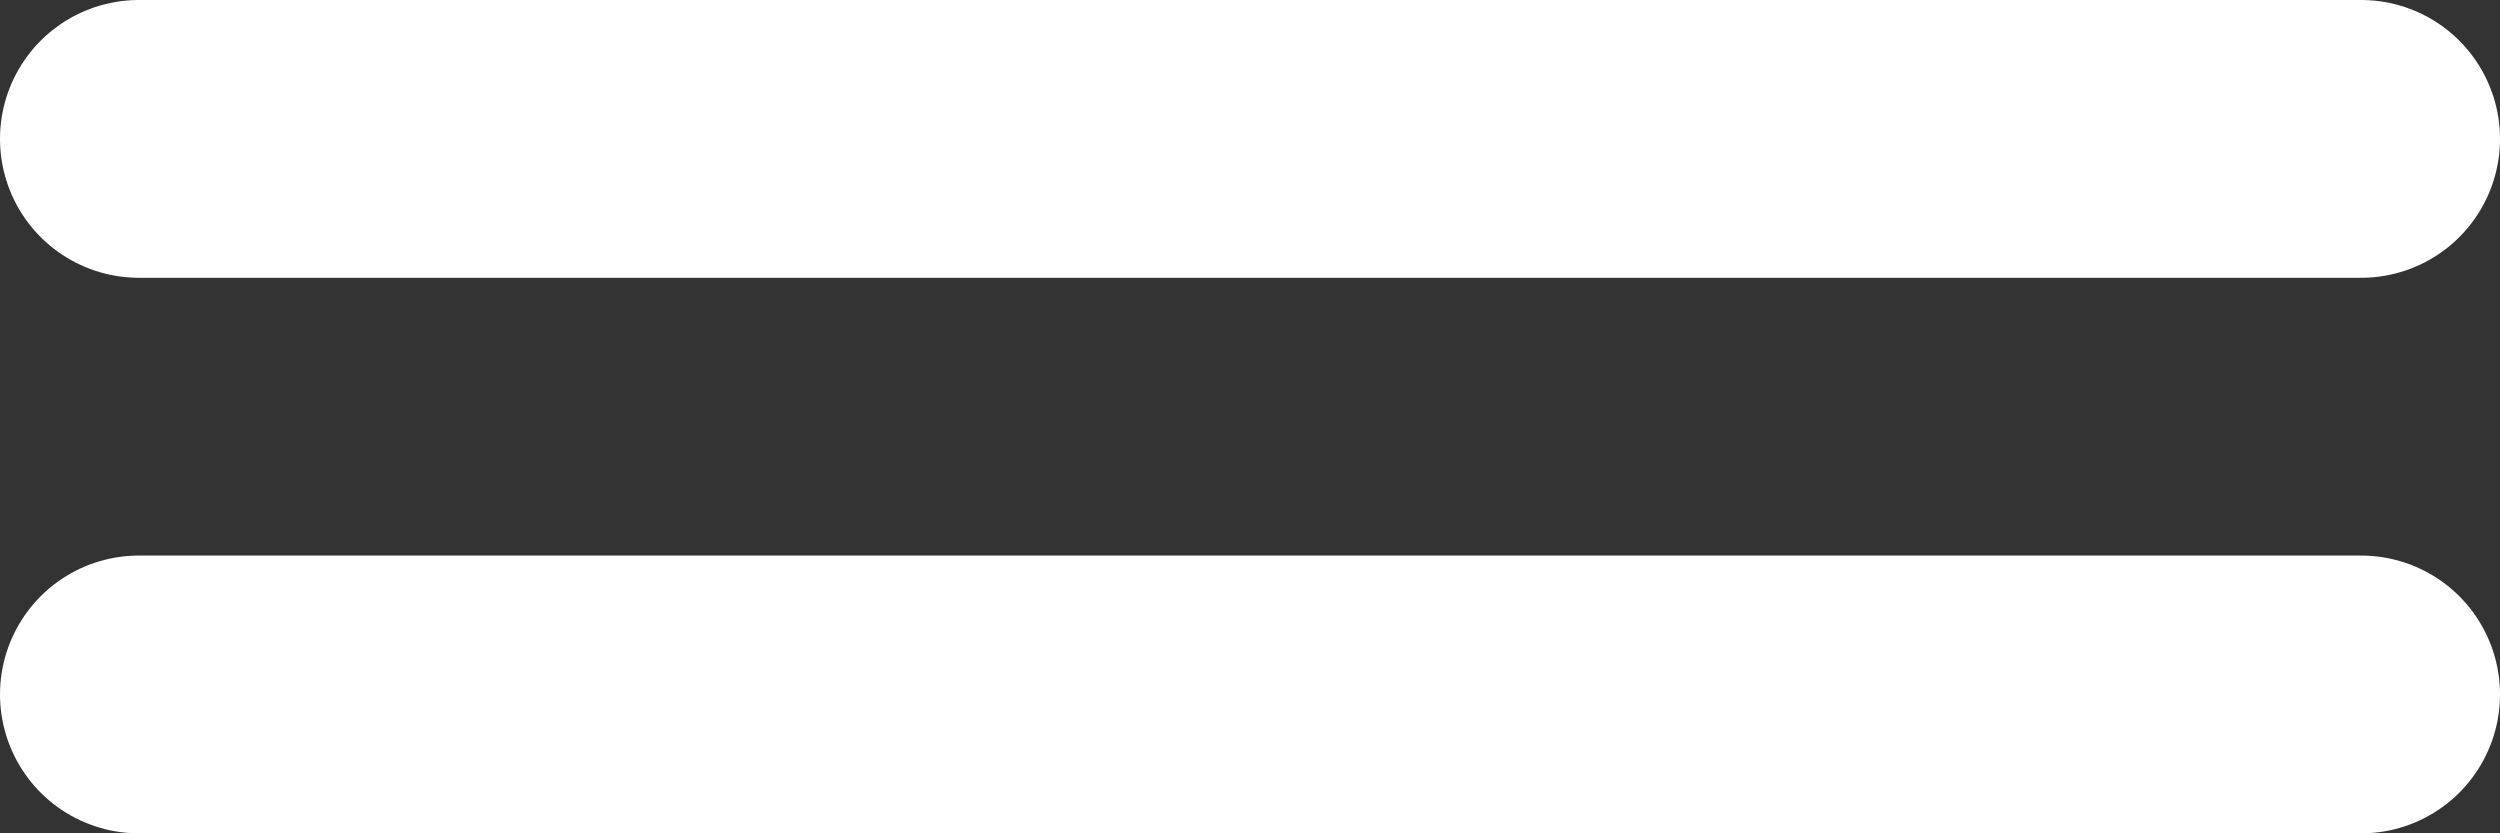
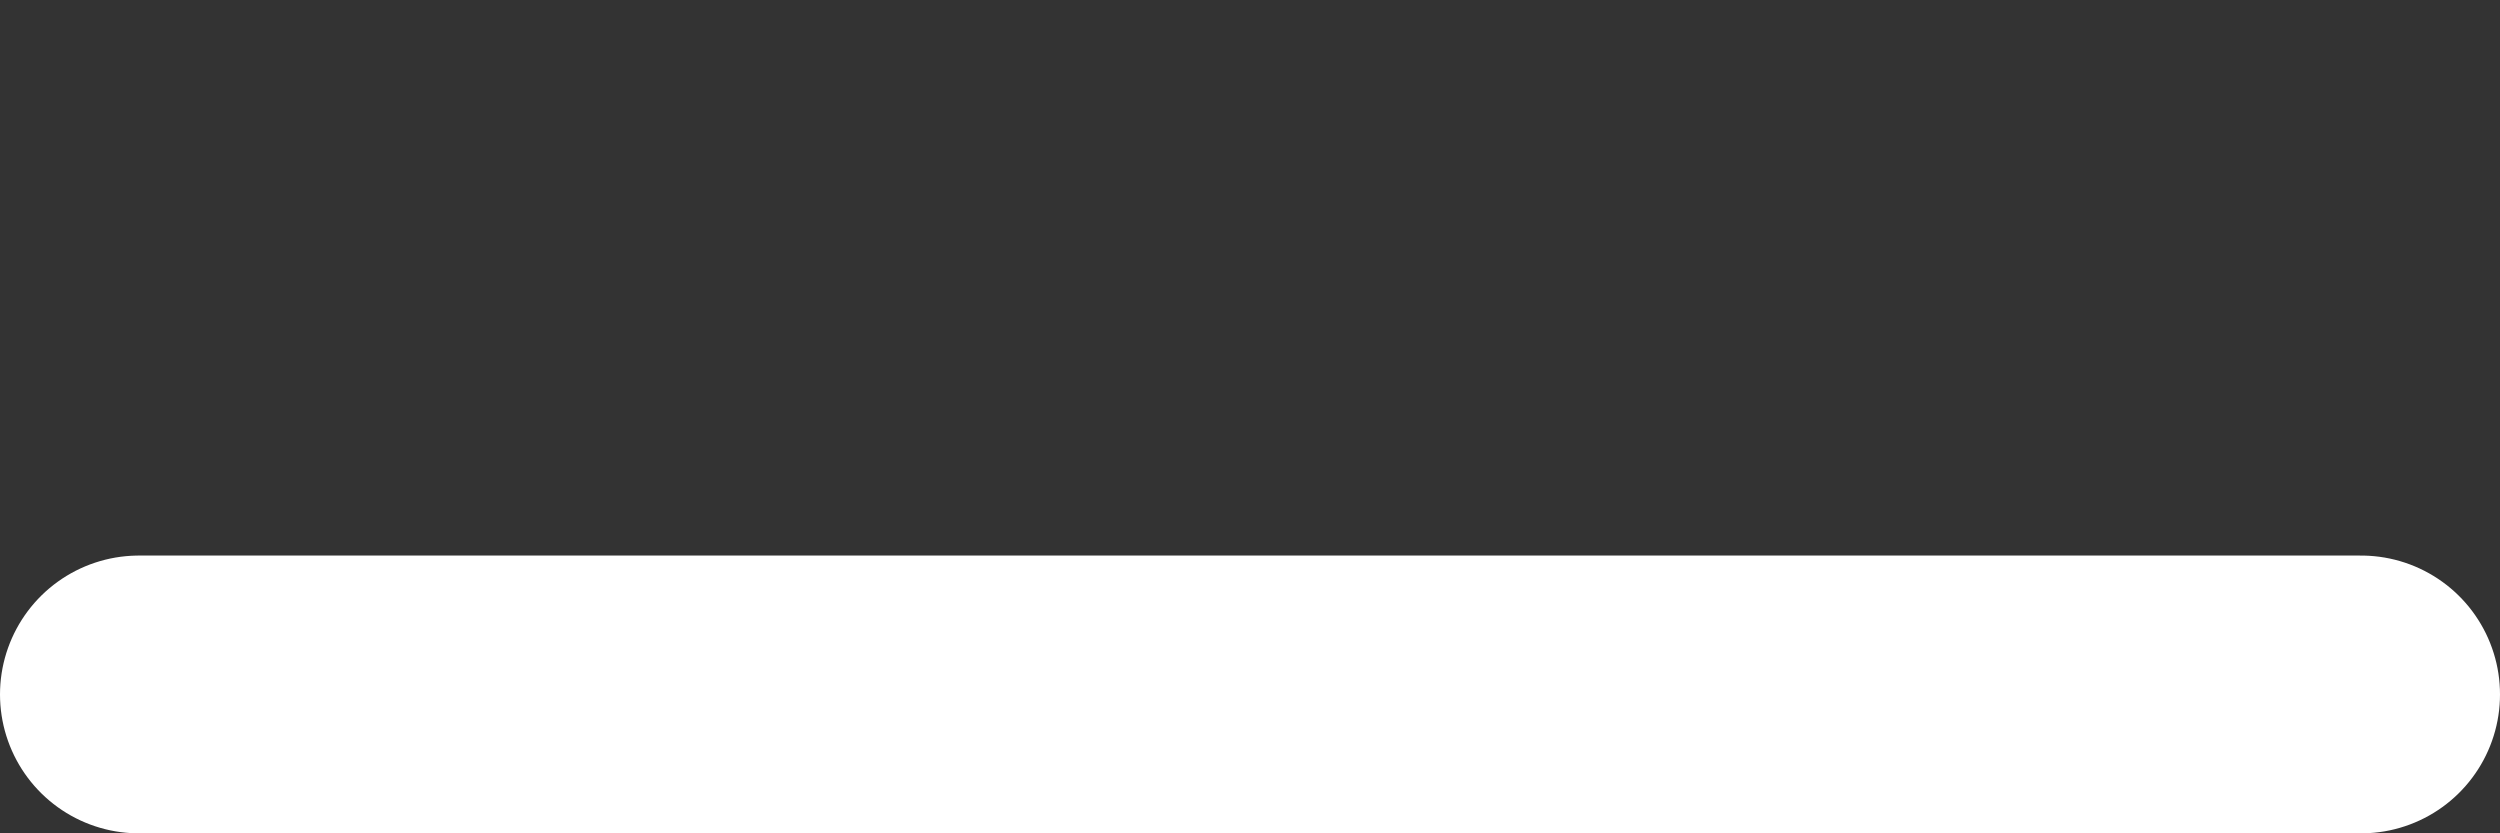
<svg xmlns="http://www.w3.org/2000/svg" width="18" height="6" viewBox="0 0 18 6" fill="none">
  <rect x="0" y="0" width="18" height="6" fill="#333333" stroke="none" />
-   <path d="M1 1H17" stroke="white" stroke-width="2" stroke-linecap="round" />
  <path d="M1 5H17" stroke="white" stroke-width="2" stroke-linecap="round" />
</svg>